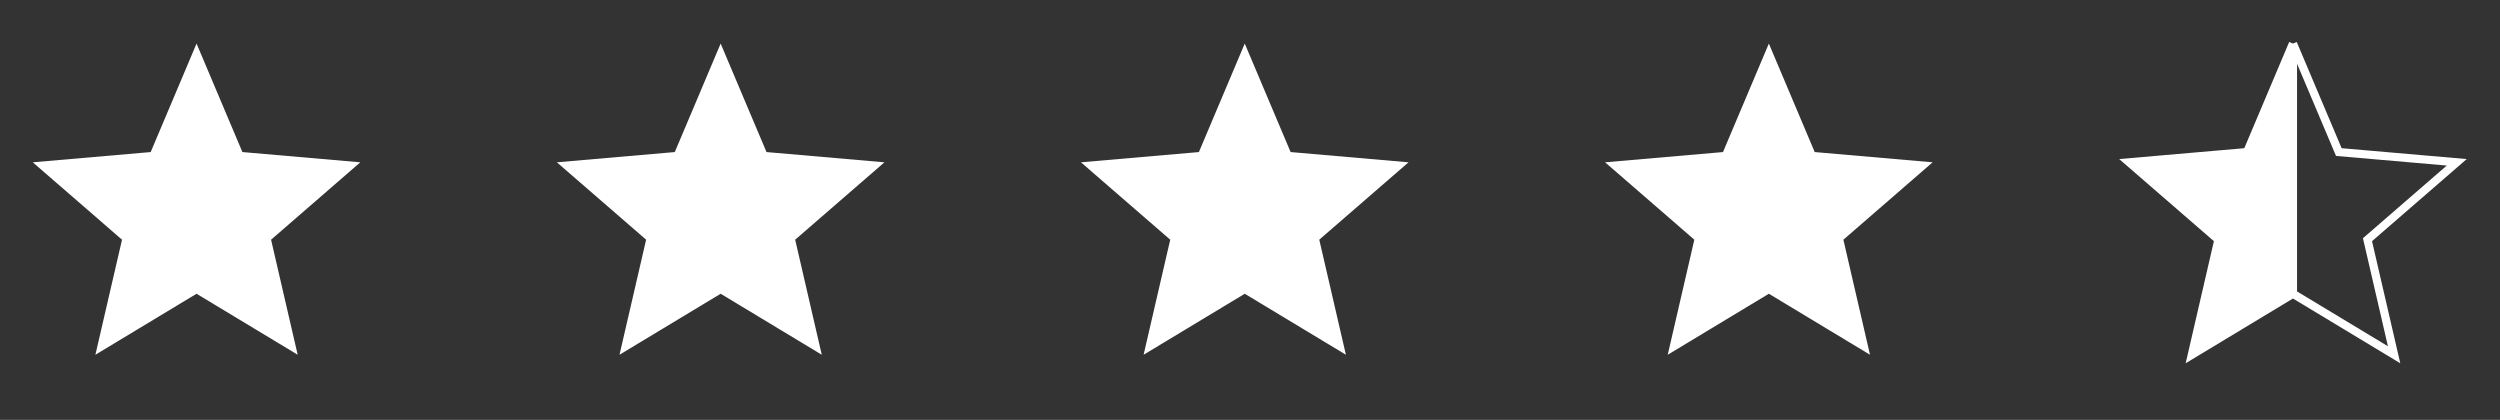
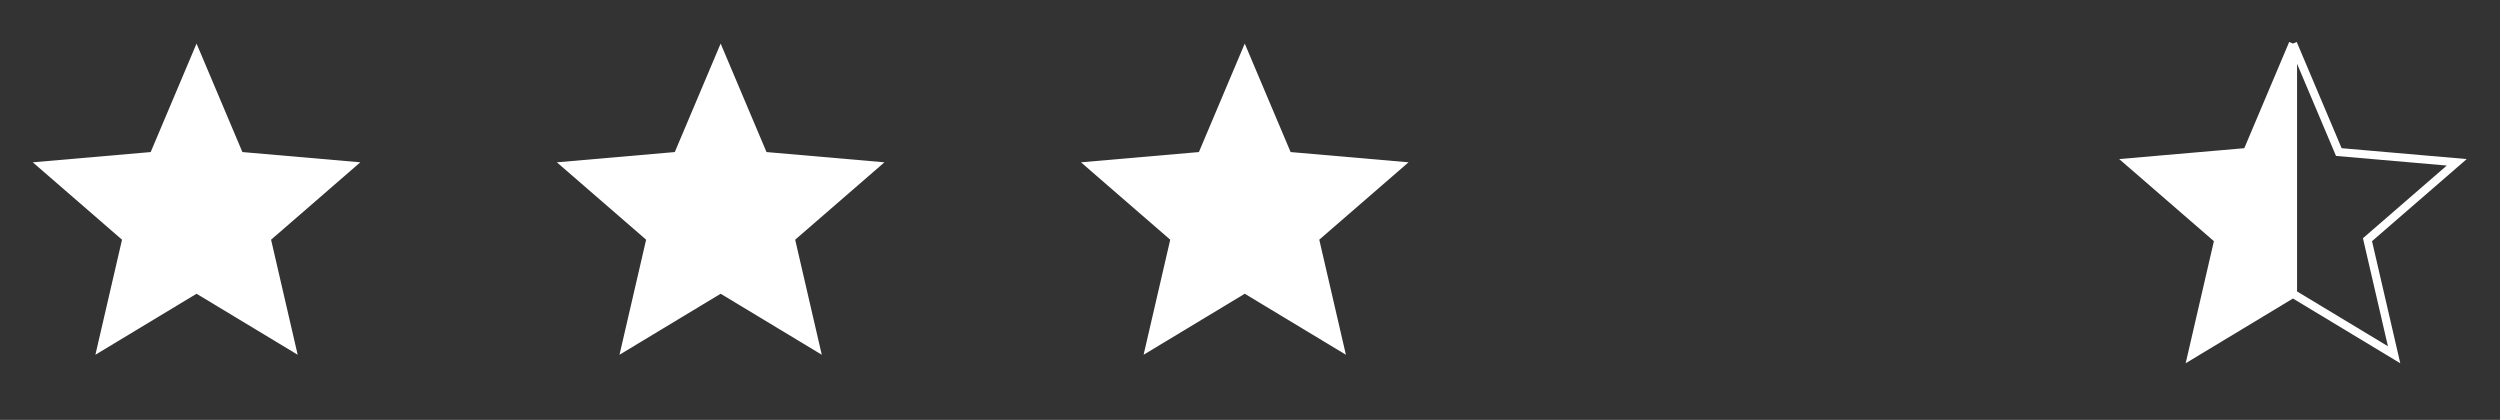
<svg xmlns="http://www.w3.org/2000/svg" width="131" height="22" viewBox="0 0 131 22" fill="none">
  <rect x="0" y="0" width="131" height="22" fill="#333333" stroke="none" />
  <mask id="mask0_1125_1411" style="mask-type:alpha" maskUnits="userSpaceOnUse" x="0" y="0" width="21" height="22">
    <rect y="0.566" width="20.597" height="20.597" fill="#D9D9D9" />
  </mask>
  <g mask="url(#mask0_1125_1411)">
    <path d="M4.999 18.589L6.394 12.56L1.717 8.505L7.896 7.968L10.299 2.283L12.702 7.968L18.881 8.505L14.204 12.56L15.598 18.589L10.299 15.392L4.999 18.589Z" fill="white" />
  </g>
  <mask id="mask1_1125_1411" style="mask-type:alpha" maskUnits="userSpaceOnUse" x="27" y="0" width="22" height="22">
    <rect x="27.463" y="0.566" width="20.597" height="20.597" fill="#D9D9D9" />
  </mask>
  <g mask="url(#mask1_1125_1411)">
    <path d="M32.462 18.589L33.857 12.56L29.18 8.505L35.359 7.968L37.762 2.283L40.165 7.968L46.344 8.505L41.667 12.56L43.061 18.589L37.762 15.392L32.462 18.589Z" fill="white" />
  </g>
  <mask id="mask2_1125_1411" style="mask-type:alpha" maskUnits="userSpaceOnUse" x="54" y="0" width="22" height="22">
    <rect x="54.926" y="0.566" width="20.597" height="20.597" fill="#D9D9D9" />
  </mask>
  <g mask="url(#mask2_1125_1411)">
    <path d="M59.925 18.589L61.32 12.56L56.643 8.505L62.822 7.968L65.225 2.283L67.628 7.968L73.807 8.505L69.13 12.56L70.525 18.589L65.225 15.392L59.925 18.589Z" fill="white" />
  </g>
  <mask id="mask3_1125_1411" style="mask-type:alpha" maskUnits="userSpaceOnUse" x="82" y="0" width="21" height="22">
-     <rect x="82.389" y="0.566" width="20.597" height="20.597" fill="#D9D9D9" />
-   </mask>
+     </mask>
  <g mask="url(#mask3_1125_1411)">
-     <path d="M87.389 18.589L88.783 12.56L84.106 8.505L90.285 7.968L92.688 2.283L95.091 7.968L101.27 8.505L96.593 12.56L97.988 18.589L92.688 15.392L87.389 18.589Z" fill="white" />
-   </g>
+     </g>
  <mask id="mask4_1125_1411" style="mask-type:alpha" maskUnits="userSpaceOnUse" x="109" y="0" width="22" height="22">
    <rect x="109.853" y="0.566" width="20.597" height="20.597" fill="#D9D9D9" />
  </mask>
  <g mask="url(#mask4_1125_1411)">
    <path fill-rule="evenodd" clip-rule="evenodd" d="M116.246 12.56L114.852 18.589L120.151 15.392V2.283L117.748 7.968L111.569 8.505L116.246 12.56Z" fill="white" />
    <path d="M120.151 2.283L117.748 7.968L111.569 8.505L116.246 12.56L114.852 18.589L120.151 15.392M120.151 2.283L122.554 7.968L128.734 8.505L124.056 12.56L125.451 18.589L120.151 15.392M120.151 2.283V15.392" stroke="white" stroke-width="0.429" />
  </g>
</svg>